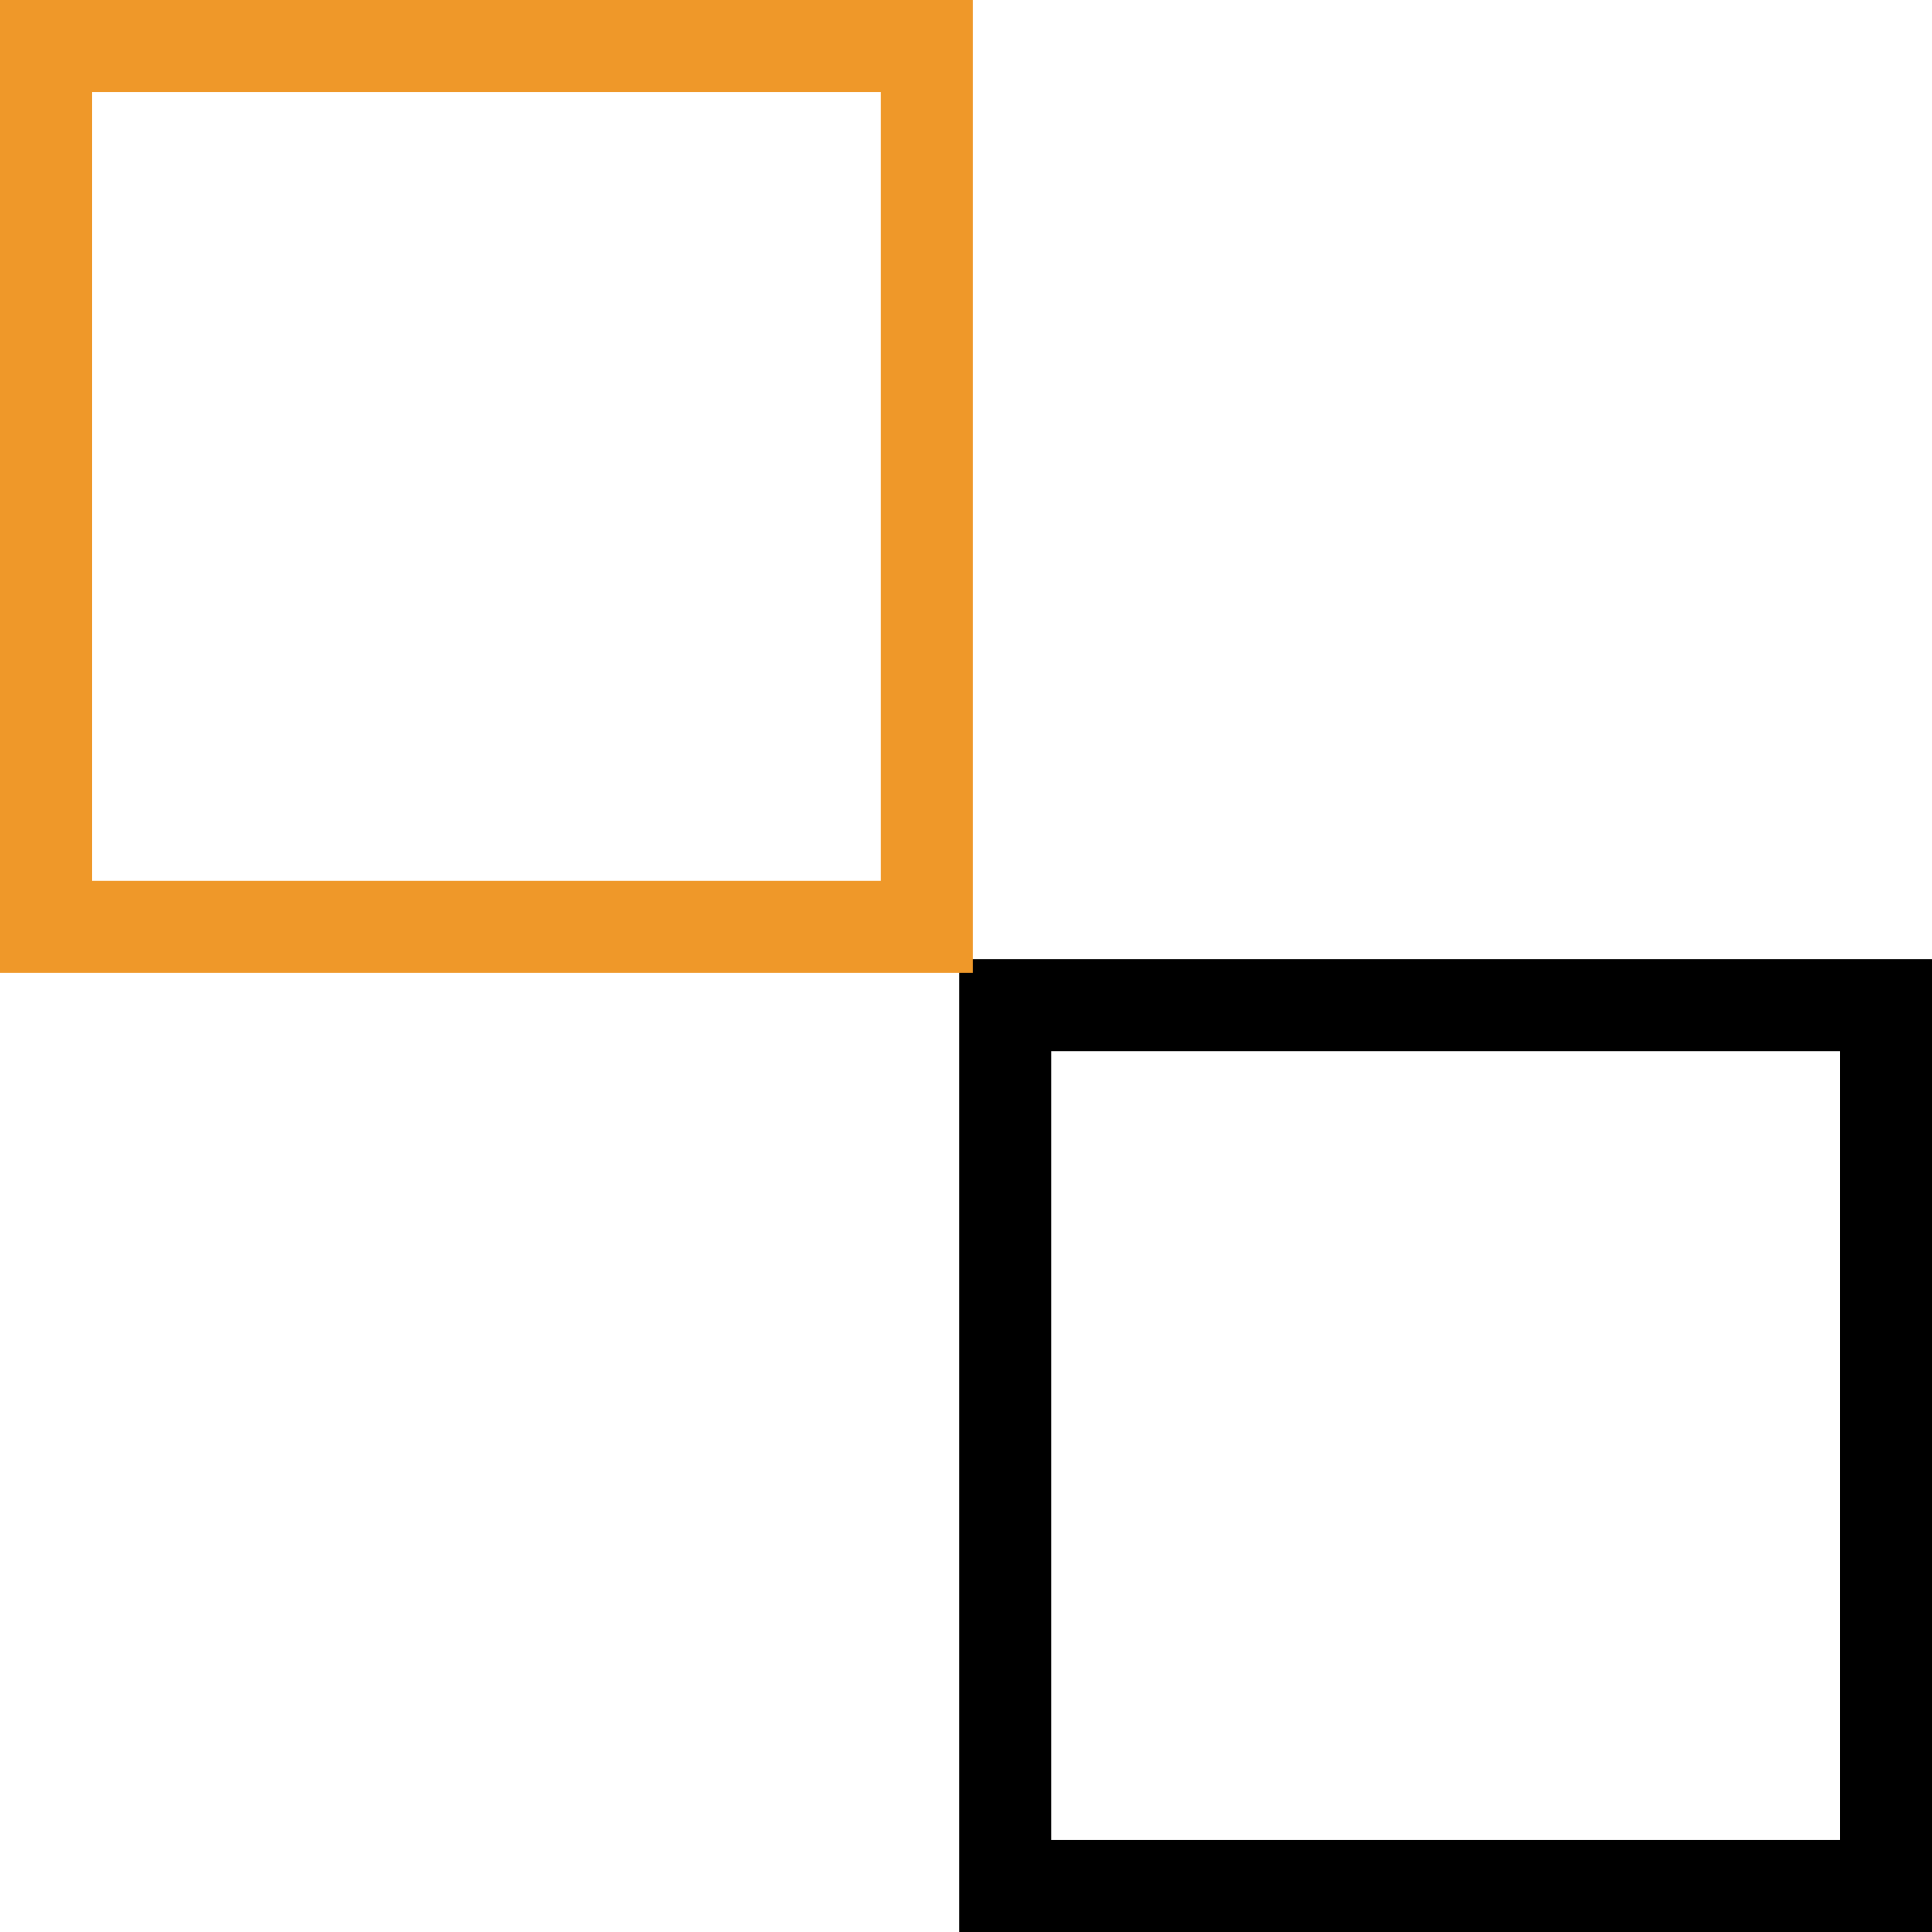
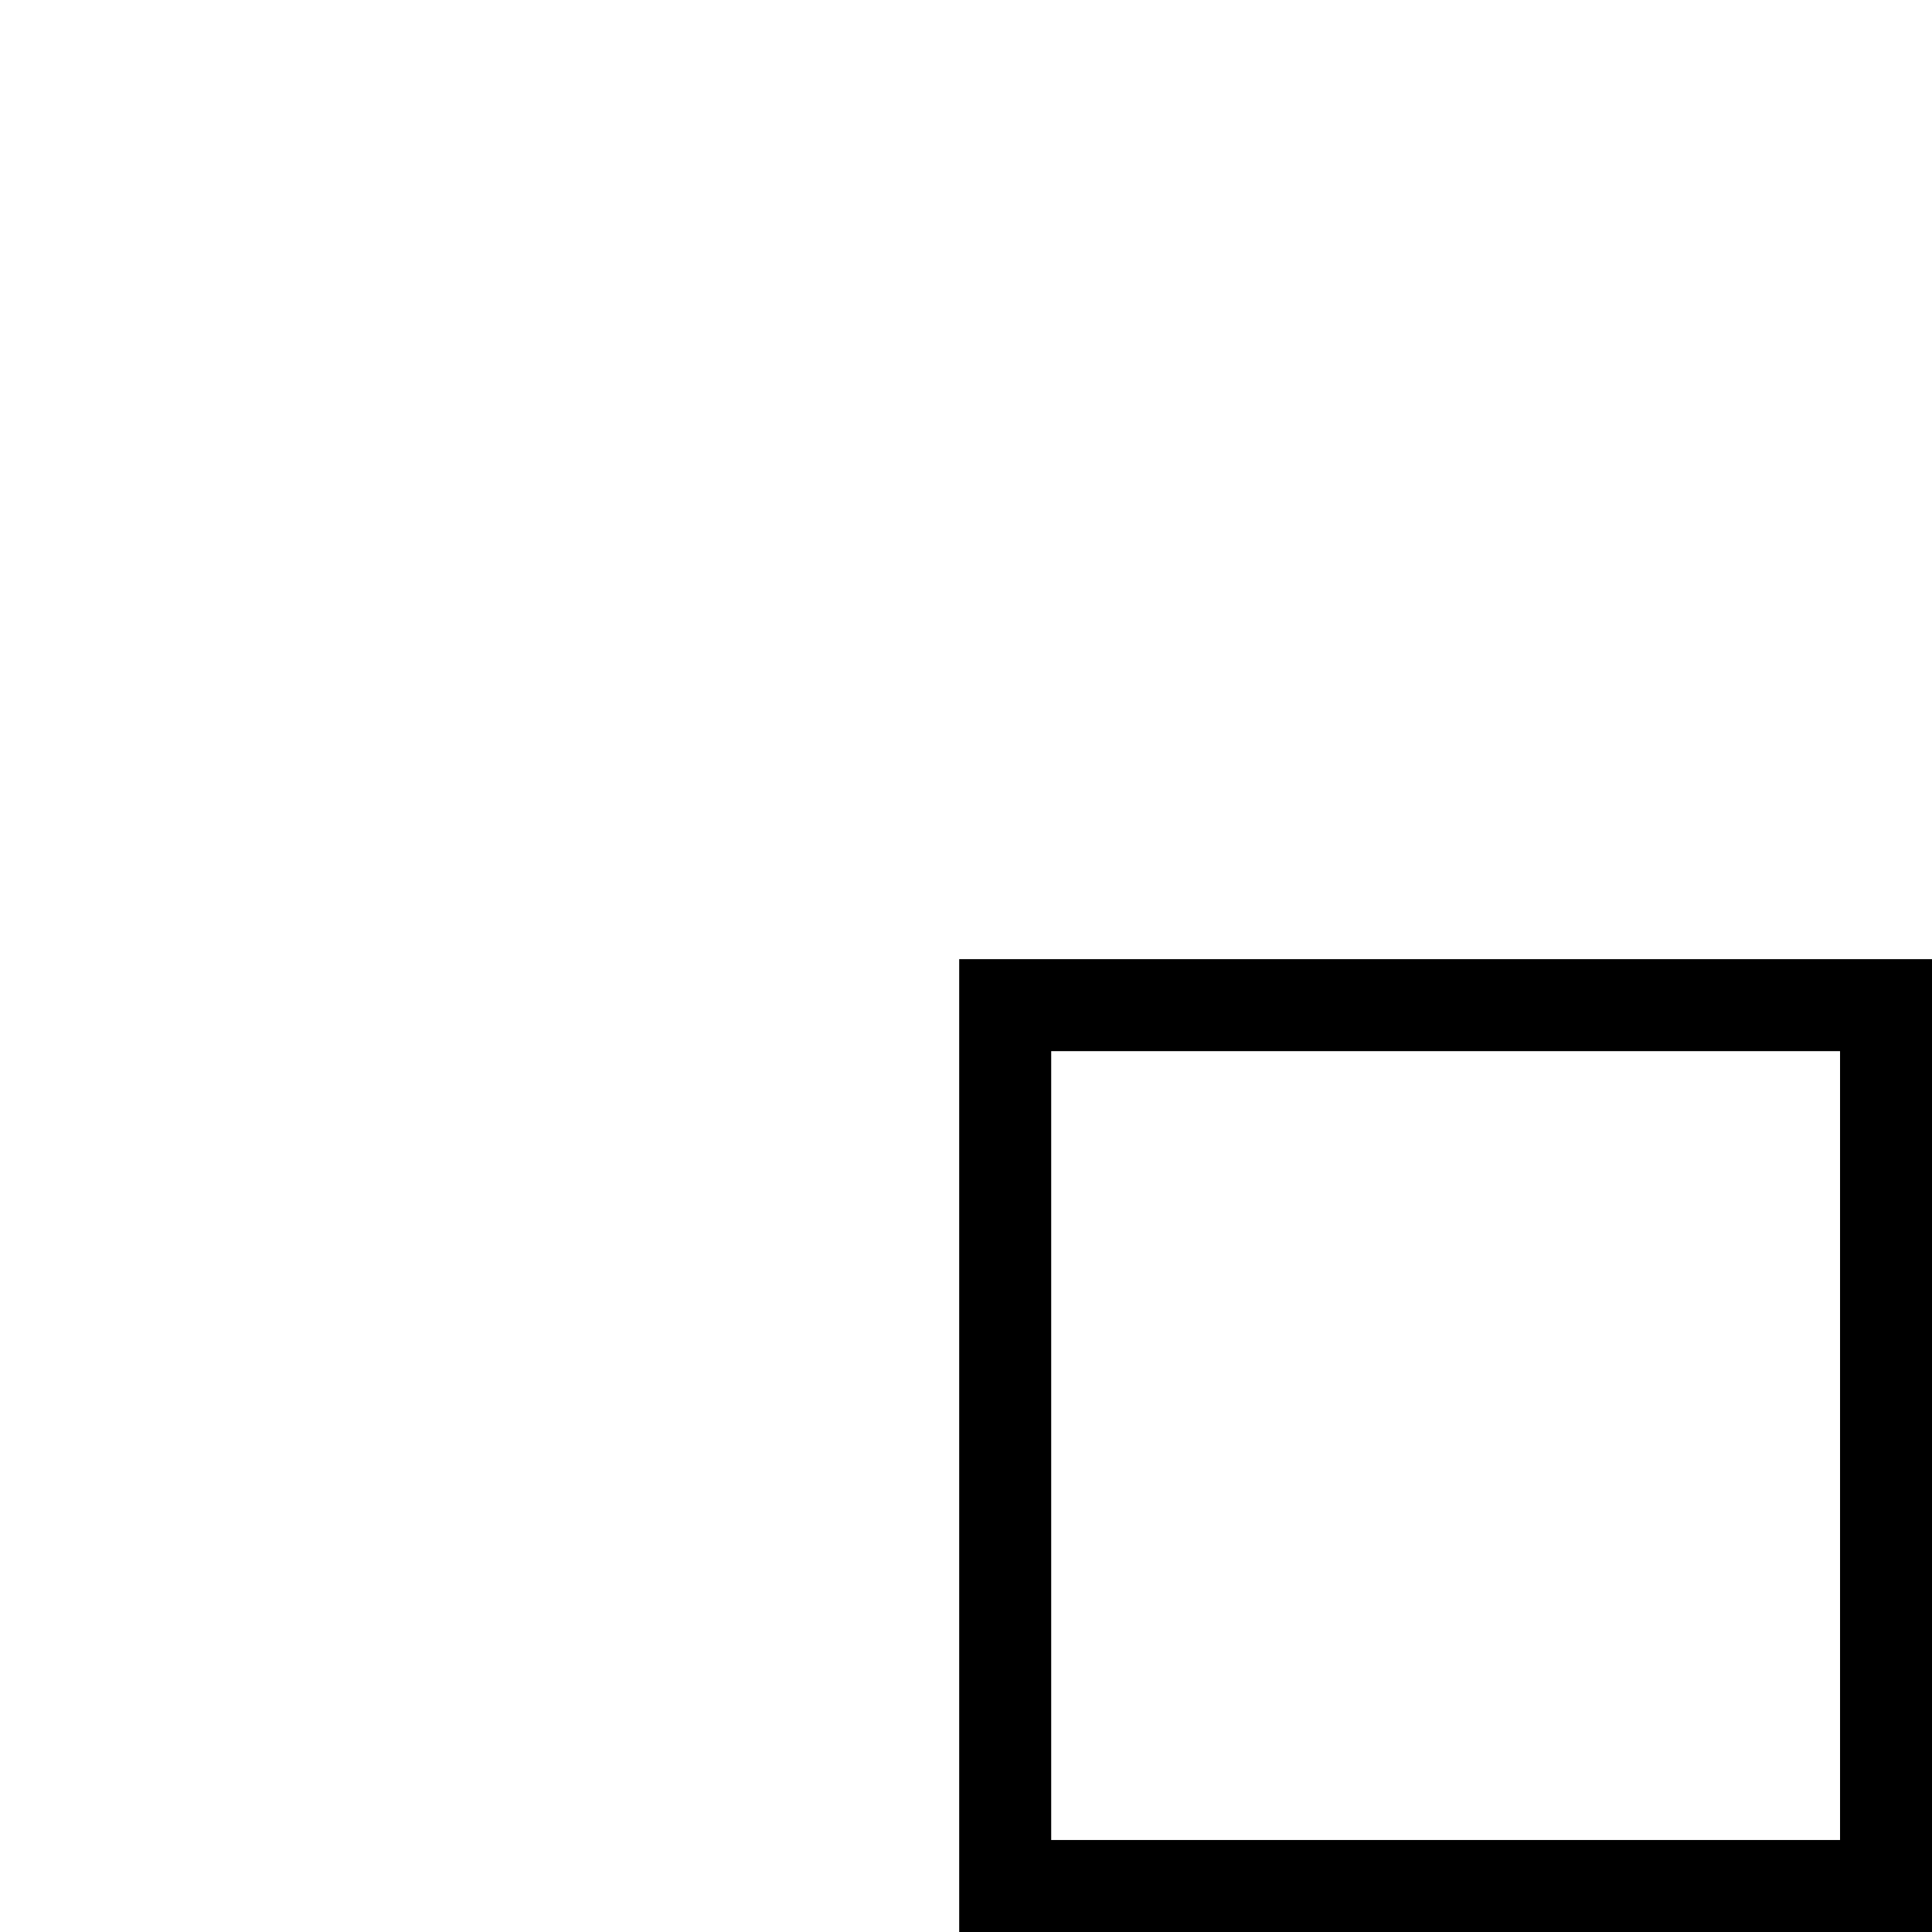
<svg xmlns="http://www.w3.org/2000/svg" width="42" height="42" viewBox="0 0 42 42" fill="none">
  <rect x="-1" y="1" width="19.149" height="19.149" transform="matrix(-1 0 0 1 40.001 20.851)" stroke="black" stroke-width="2" />
-   <rect x="-1" y="1" width="19.149" height="19.149" transform="matrix(-1 0 0 1 19.149 0)" stroke="#EF9829" stroke-width="2" />
</svg>